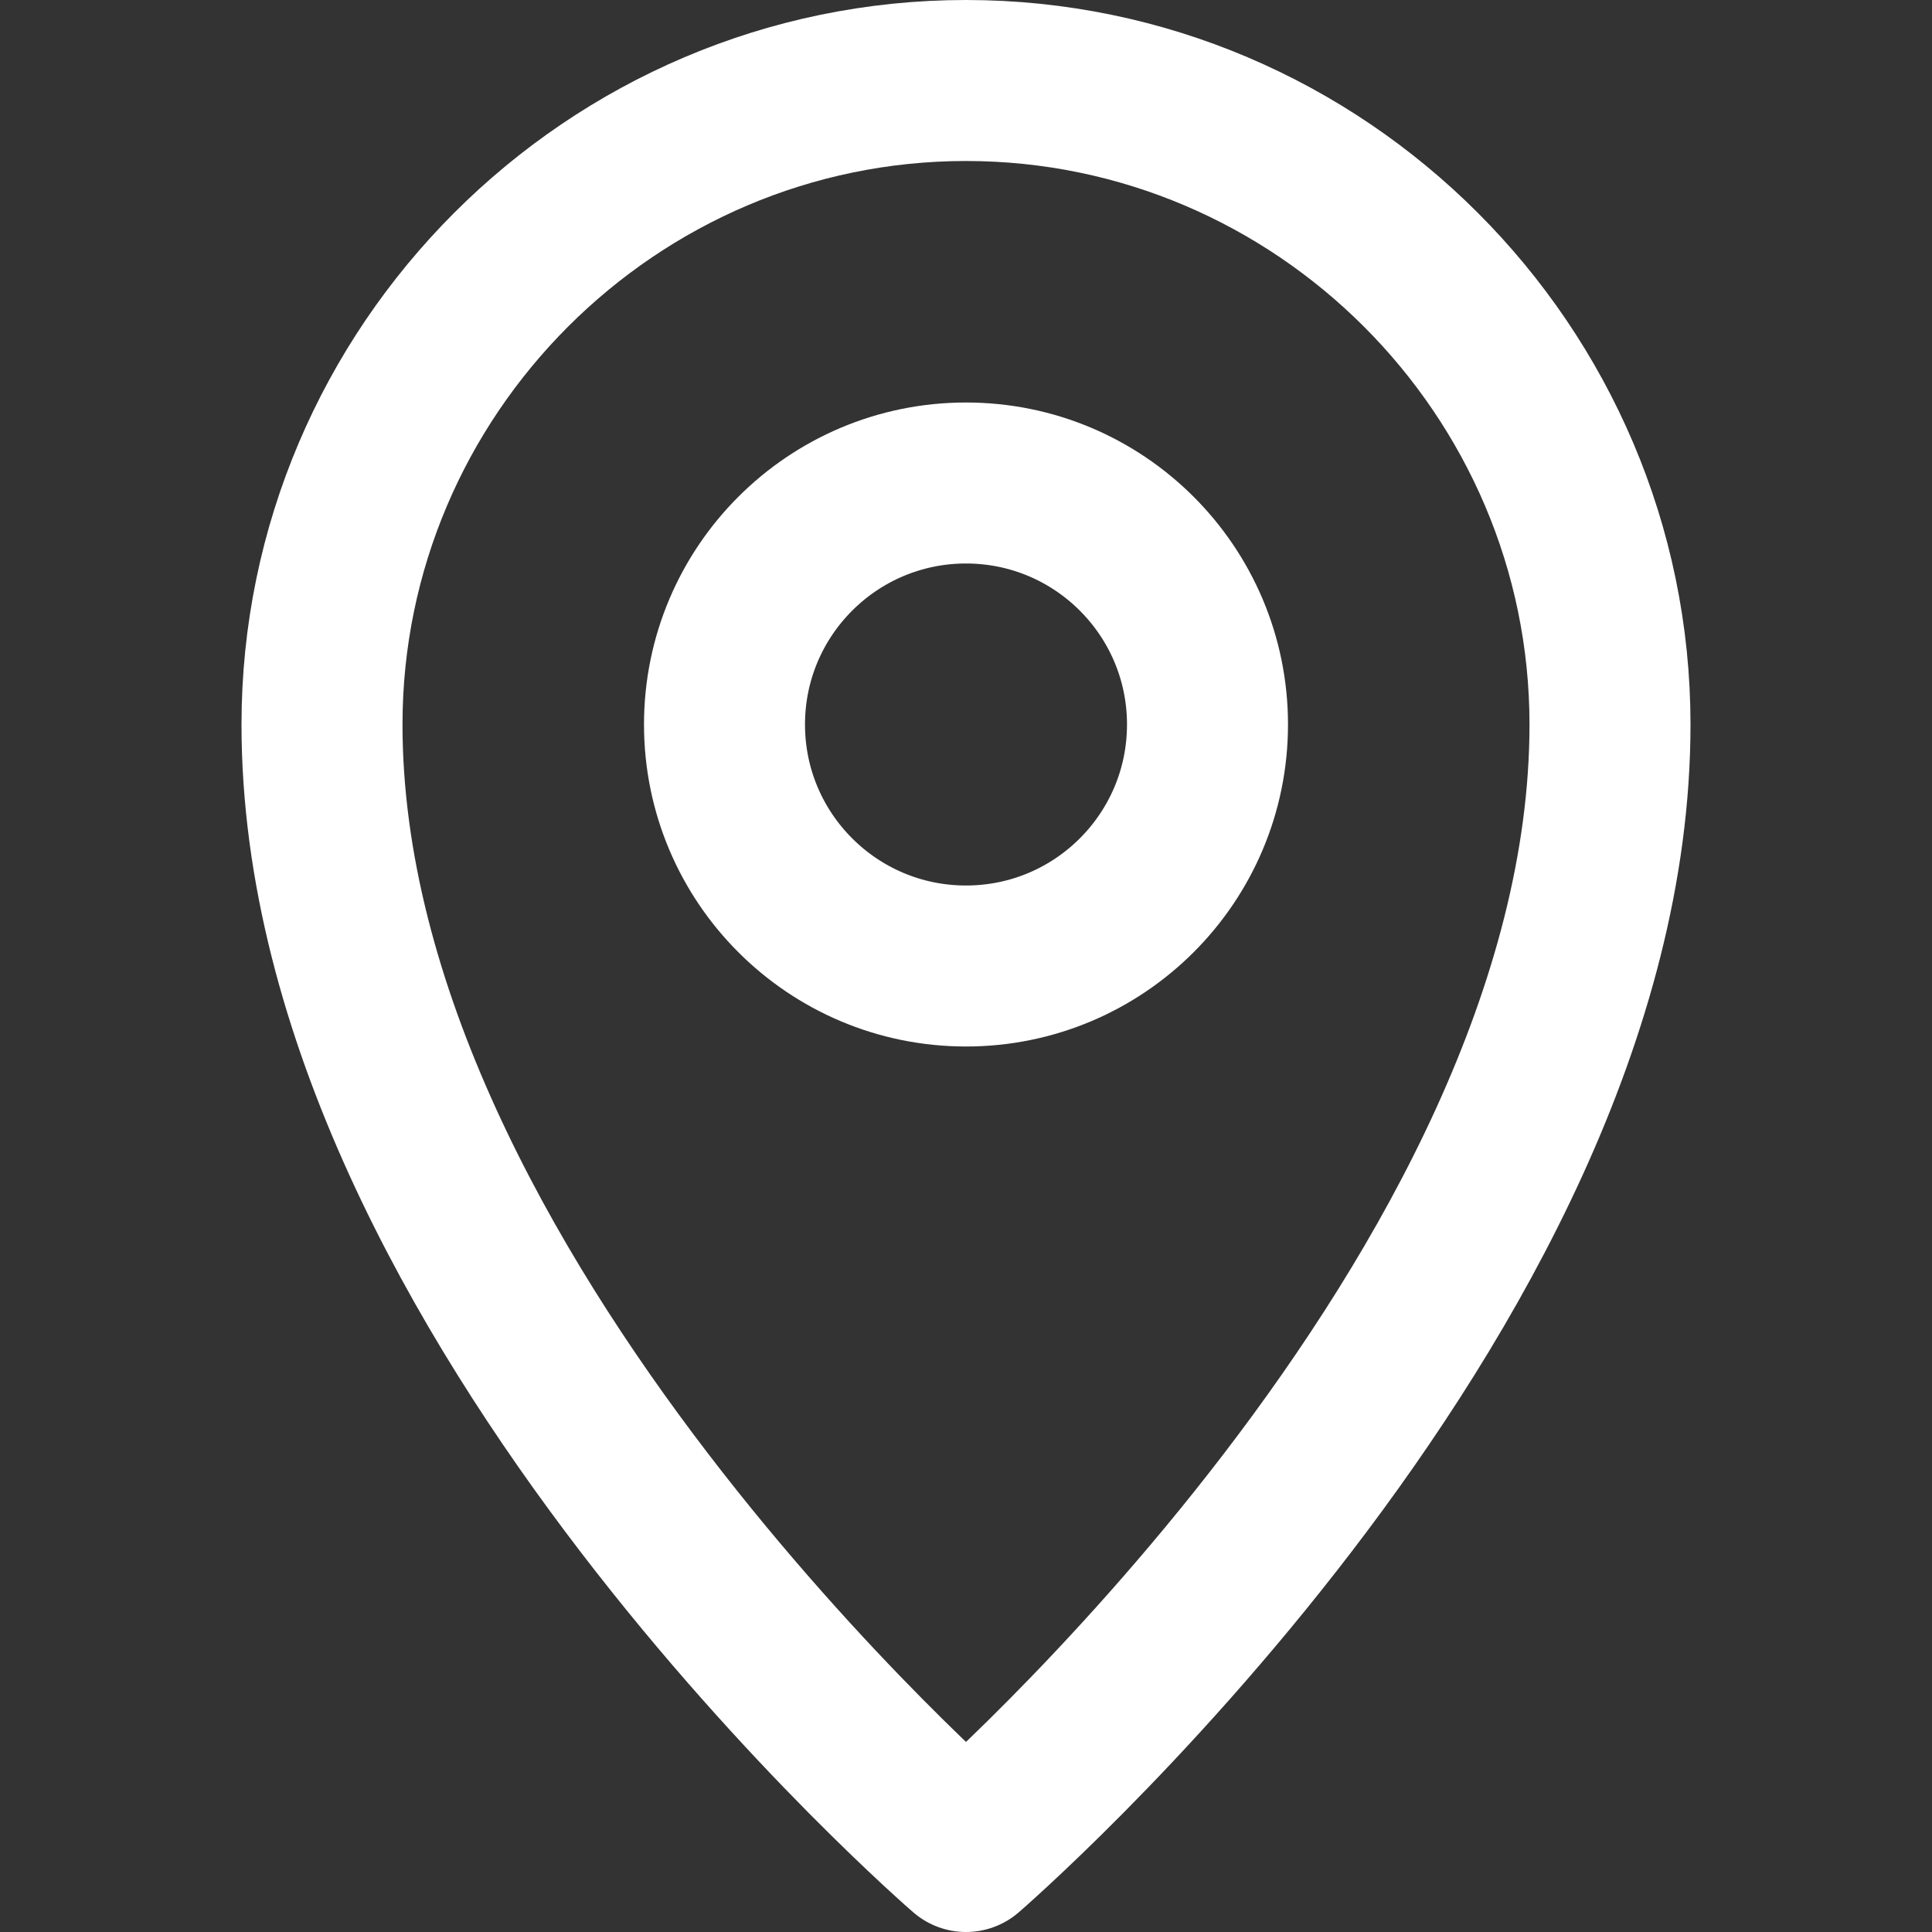
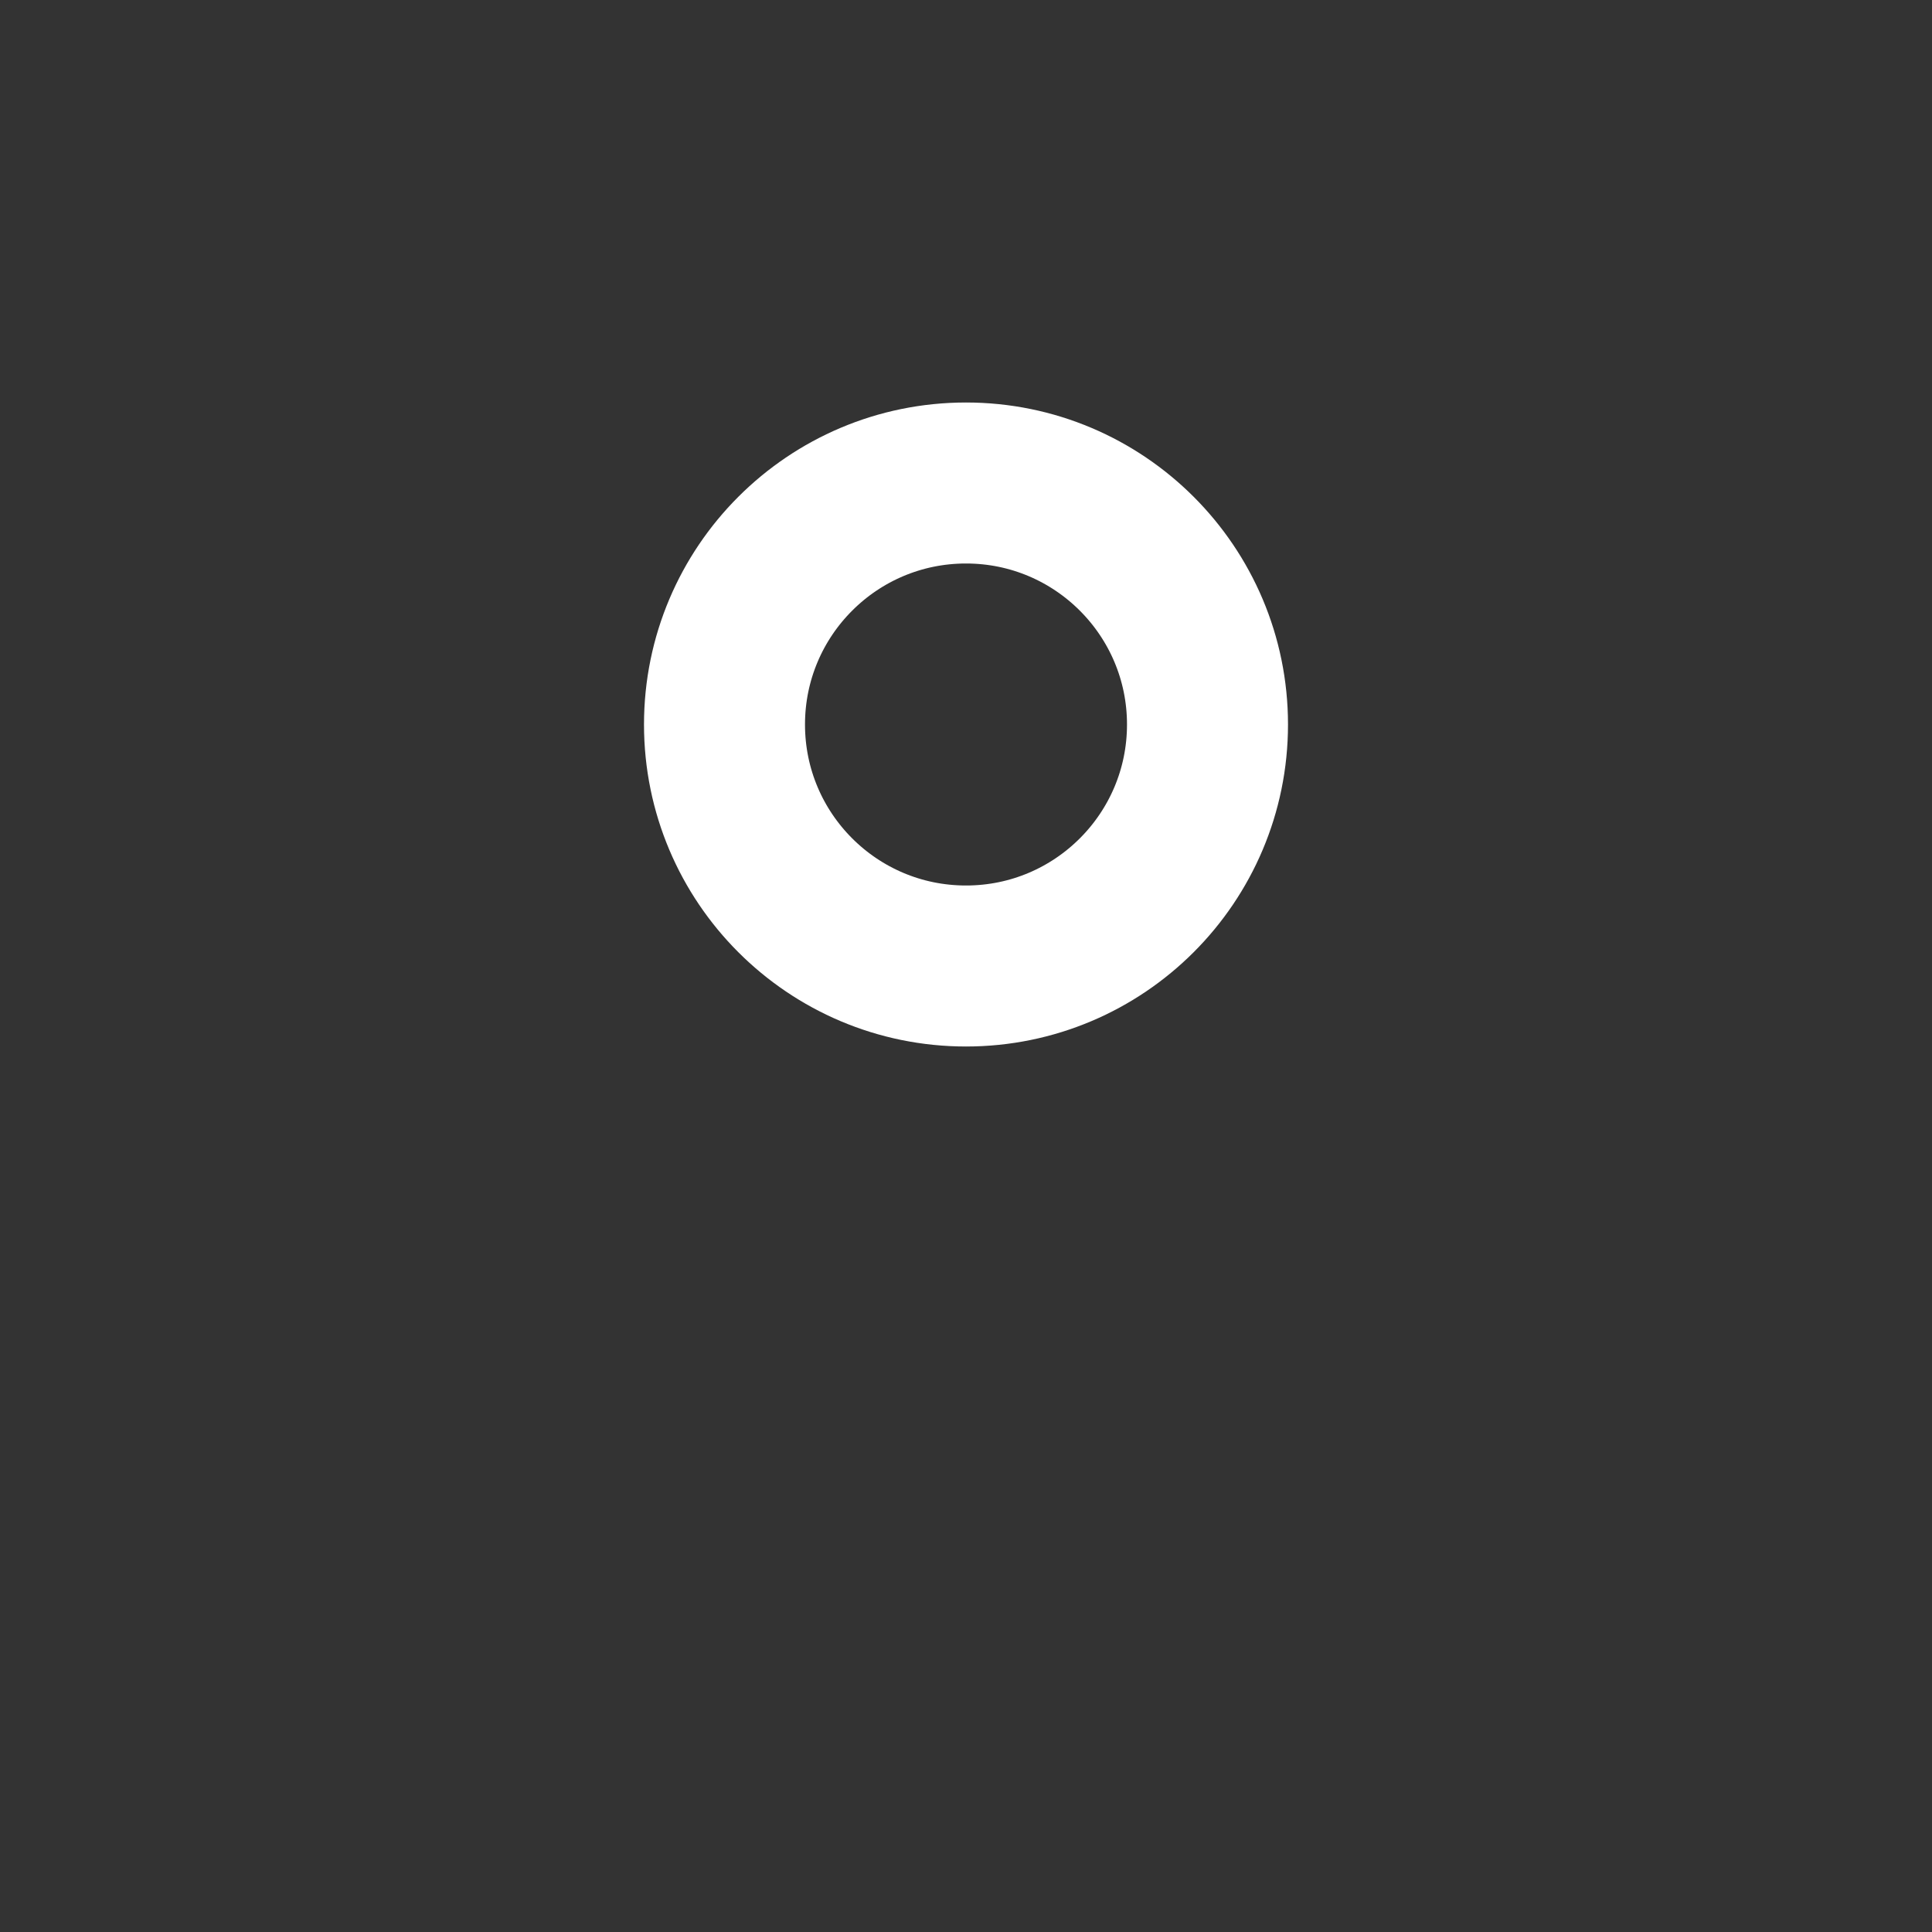
<svg xmlns="http://www.w3.org/2000/svg" version="1.1" x="0px" y="0px" viewBox="0 0 48 48" enable-background="new 0 0 48 48" xml:space="preserve">
  <rect x="0" y="0" width="48" height="48" fill="#333333" stroke="none" />
  <g id="gird">
</g>
  <g id="Layer_2">
    <g id="XMLID_176_">
-       <path id="XMLID_18_" fill="none" stroke="#FFFFFF" stroke-width="4" stroke-linecap="round" stroke-linejoin="round" stroke-miterlimit="10" d="    M40,18c0,14.2-16,28-16,28S8,32.2,8,18C8,9.2,15.2,2,24,2S40,9.2,40,18z" />
      <circle id="XMLID_2_" fill="none" stroke="#FFFFFF" stroke-width="4" stroke-linecap="round" stroke-linejoin="round" stroke-miterlimit="10" cx="24" cy="18" r="6" />
    </g>
  </g>
</svg>